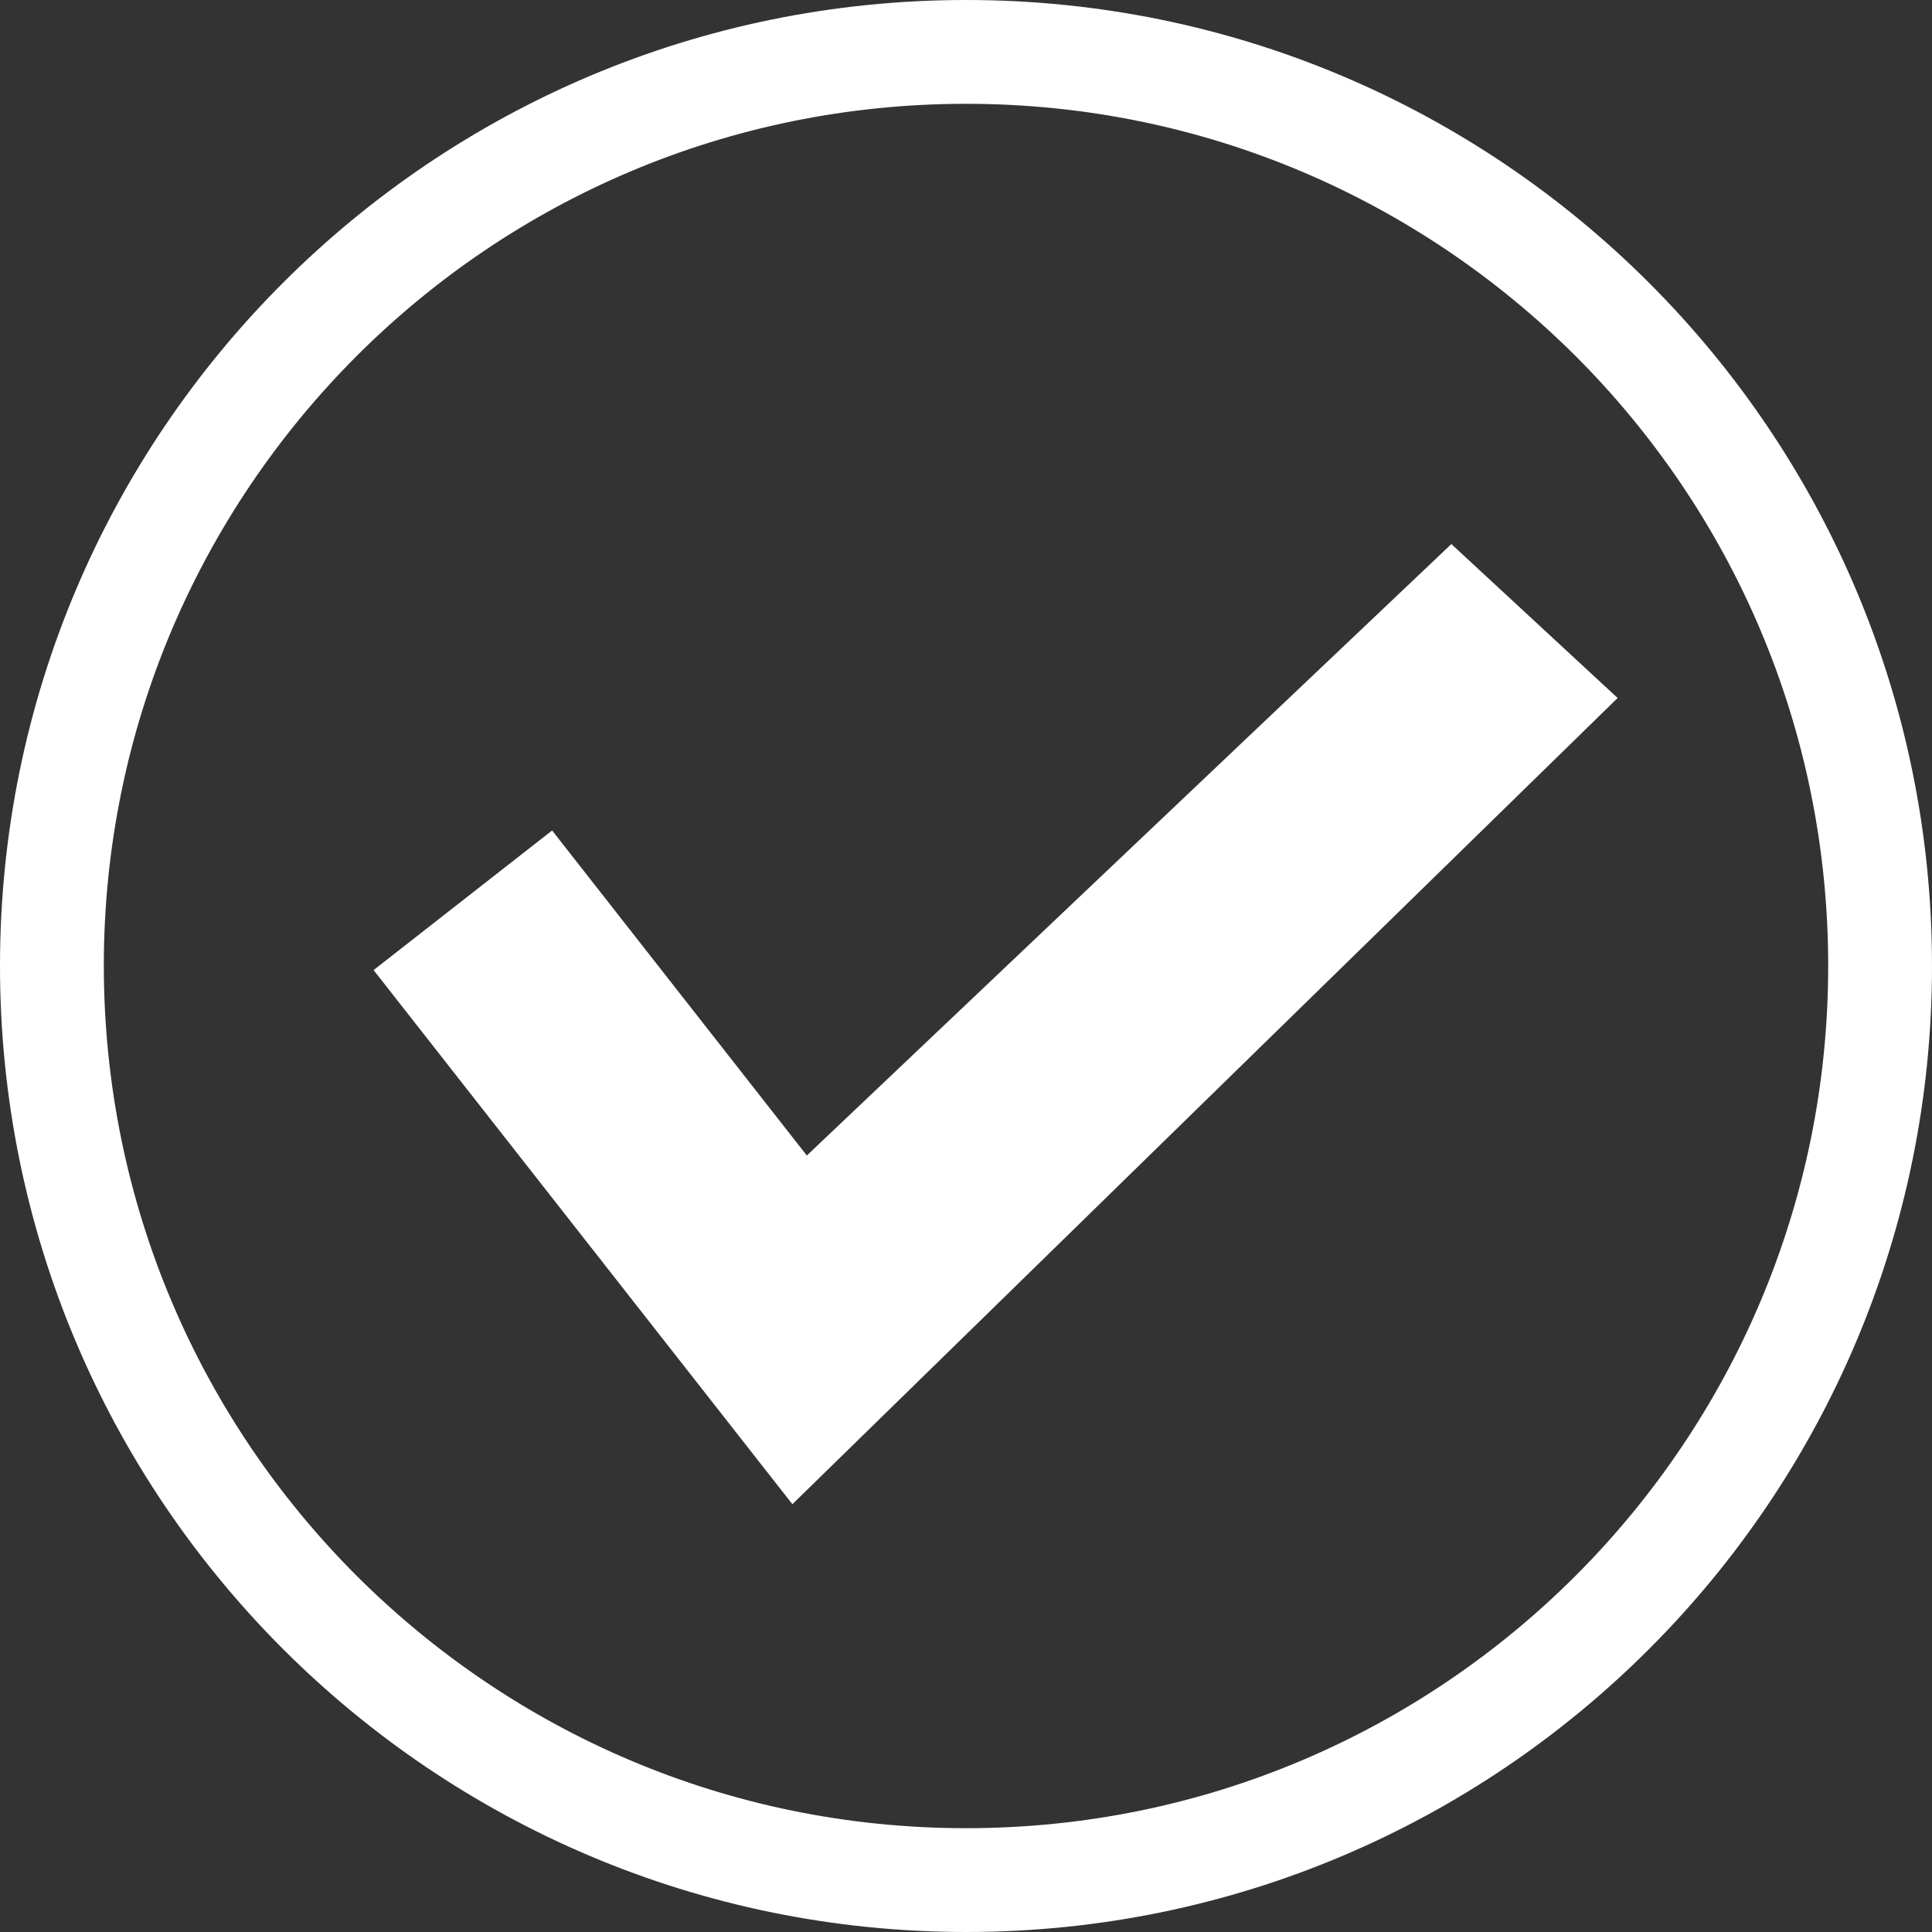
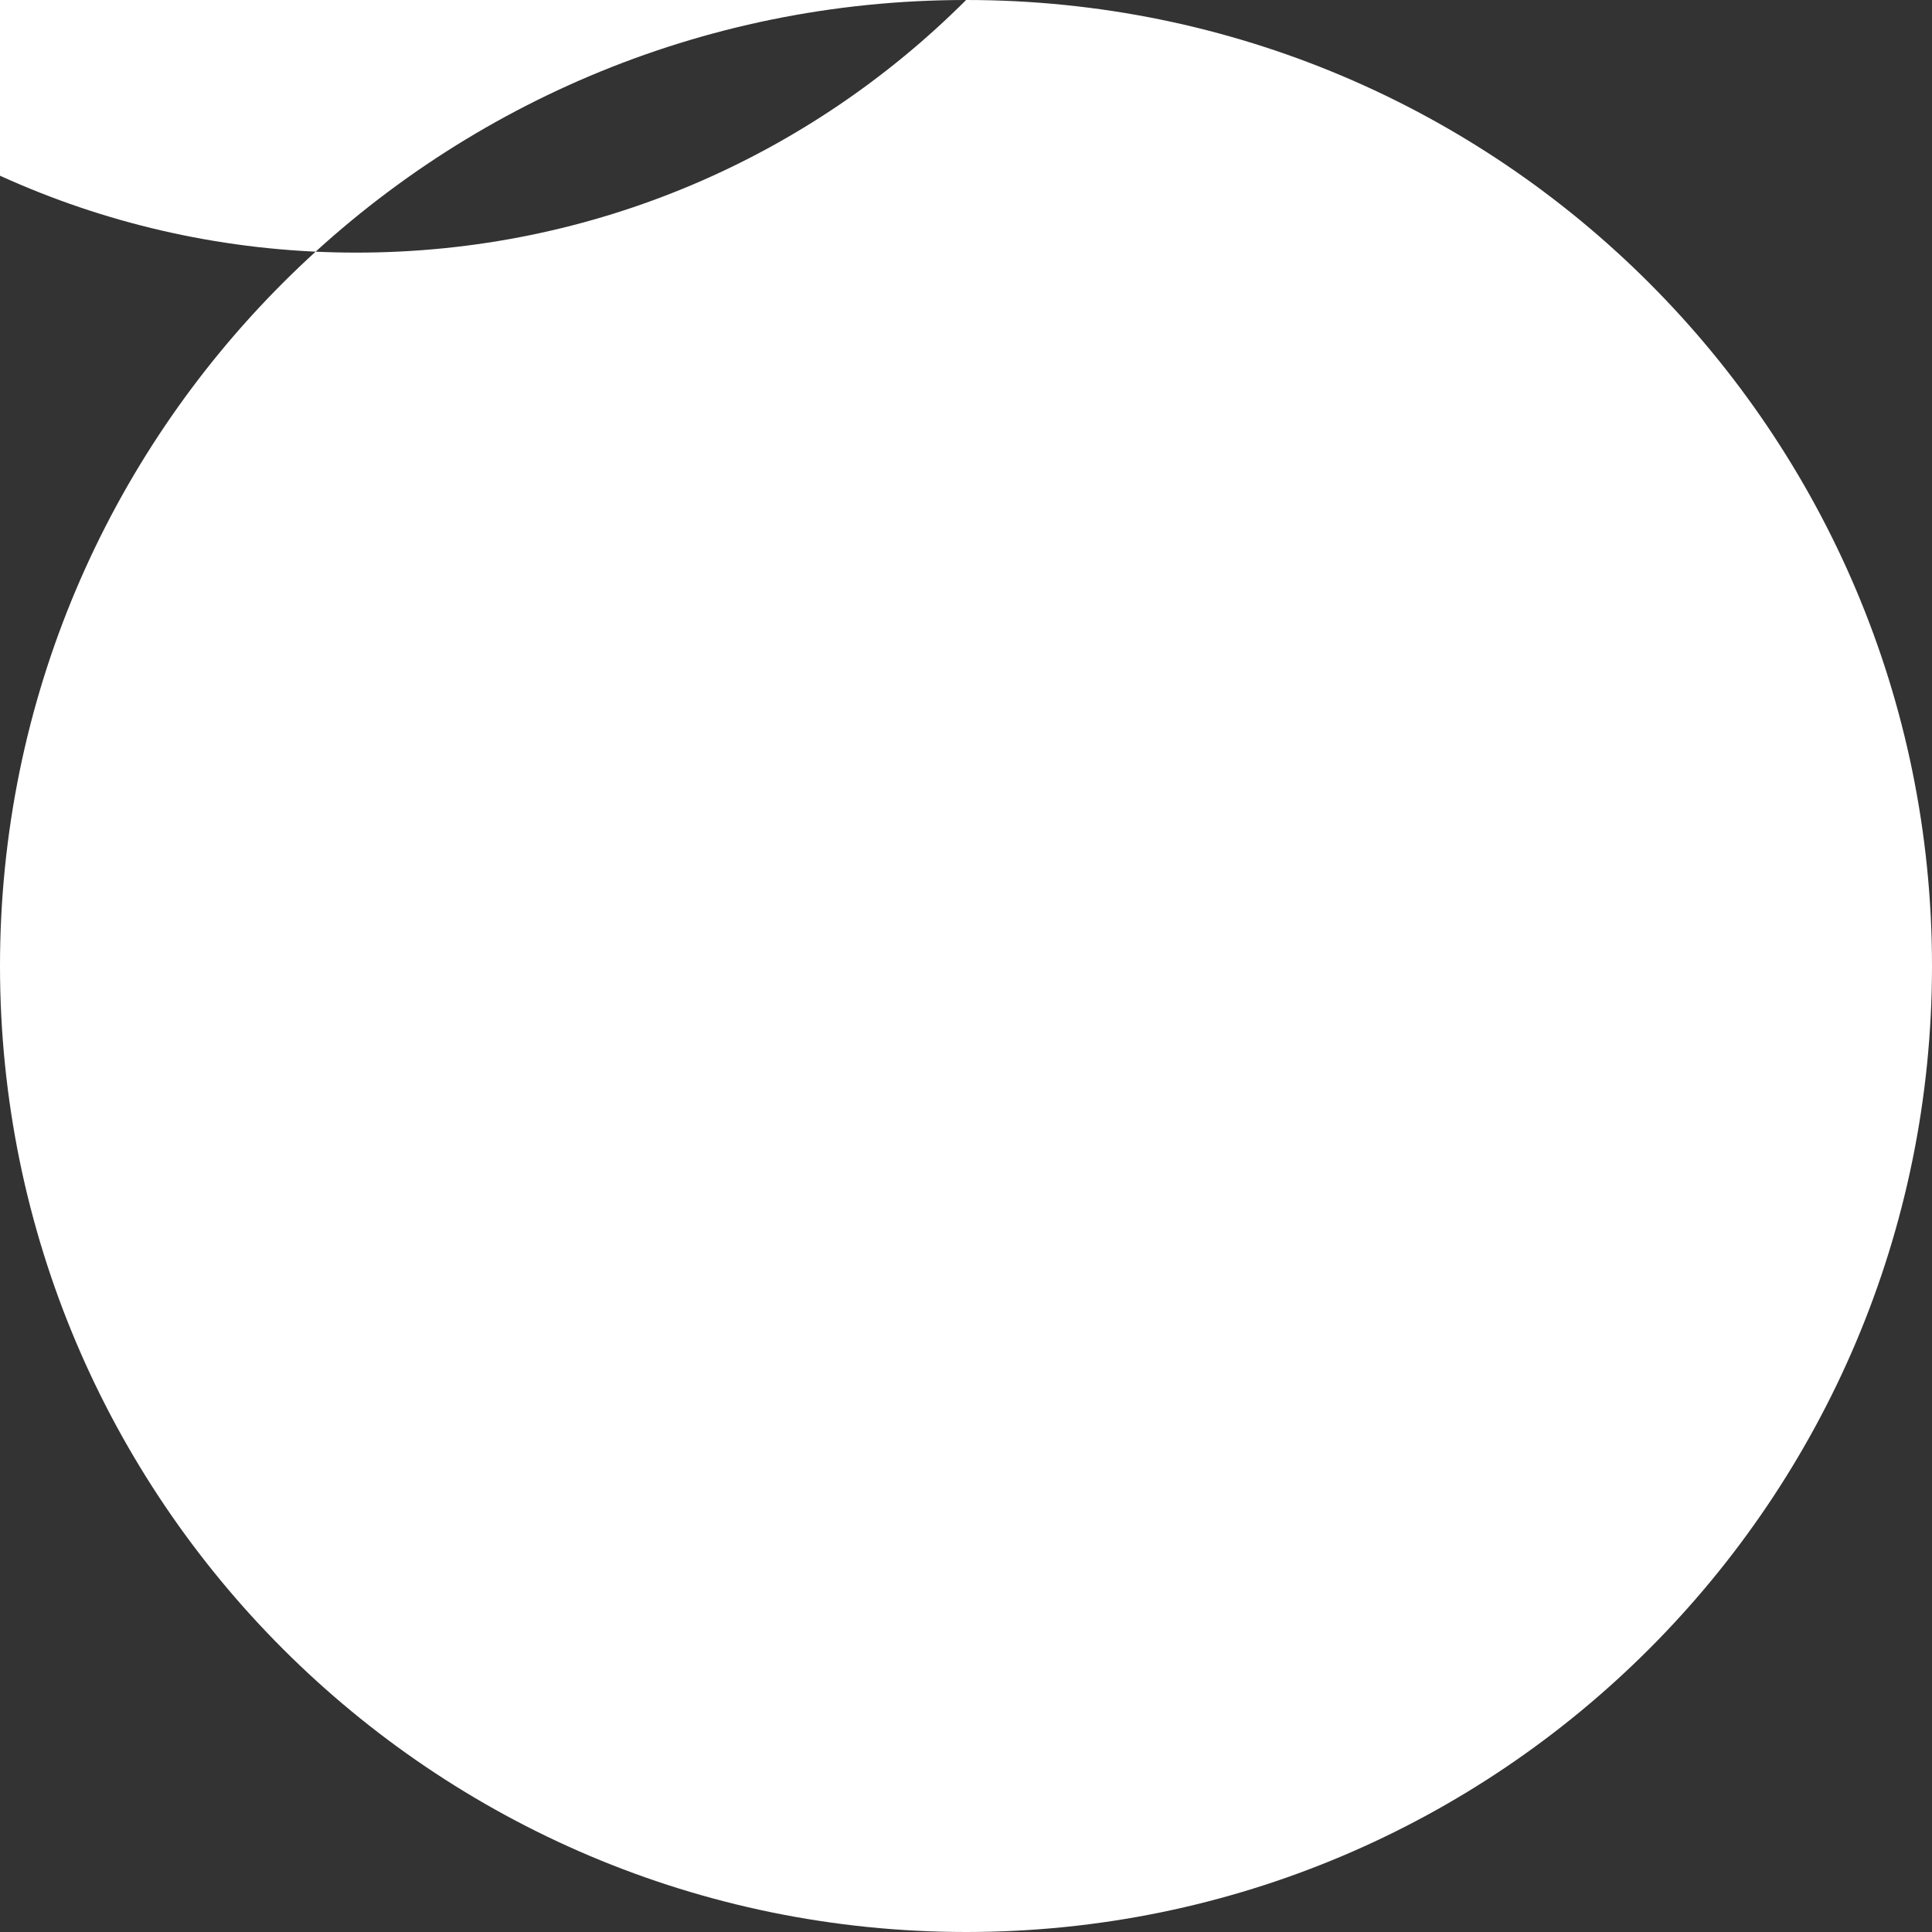
<svg xmlns="http://www.w3.org/2000/svg" id="_レイヤー_2" viewBox="0 0 92.31 92.31">
  <rect x="0" y="0" width="92.31" height="92.31" fill="#333333" stroke="none" />
  <defs>
    <style>.cls-1{fill:#fff;stroke-width:0px;}</style>
  </defs>
  <g id="img">
-     <path class="cls-1" d="m69.34,26l-30.79,29.21-12.17-15.53-8.53,6.67,20.01,25.52,39.43-38.52-7.95-7.36ZM46.16,0C20.66,0,0,20.66,0,46.15c0,25.49,20.66,46.15,46.16,46.16,25.49,0,46.15-20.67,46.15-46.16,0-25.49-20.66-46.15-46.15-46.15Zm29.13,75.28c-7.46,7.46-17.74,12.07-29.13,12.07s-21.66-4.61-29.13-12.07c-7.46-7.46-12.06-17.75-12.07-29.13,0-11.38,4.61-21.66,12.07-29.13,7.46-7.46,17.74-12.06,29.13-12.06s21.66,4.61,29.13,12.06c7.46,7.46,12.06,17.75,12.06,29.13,0,11.38-4.61,21.67-12.06,29.13Z" />
+     <path class="cls-1" d="m69.34,26l-30.79,29.21-12.17-15.53-8.53,6.67,20.01,25.52,39.43-38.52-7.95-7.36ZM46.16,0C20.66,0,0,20.66,0,46.15c0,25.49,20.66,46.15,46.16,46.16,25.49,0,46.15-20.67,46.15-46.16,0-25.49-20.66-46.15-46.15-46.15Zc-7.46,7.46-17.74,12.07-29.13,12.07s-21.66-4.61-29.13-12.07c-7.46-7.46-12.06-17.75-12.07-29.13,0-11.38,4.61-21.66,12.07-29.13,7.46-7.46,17.74-12.06,29.13-12.06s21.66,4.61,29.13,12.06c7.46,7.46,12.06,17.75,12.06,29.13,0,11.38-4.61,21.67-12.06,29.13Z" />
  </g>
</svg>